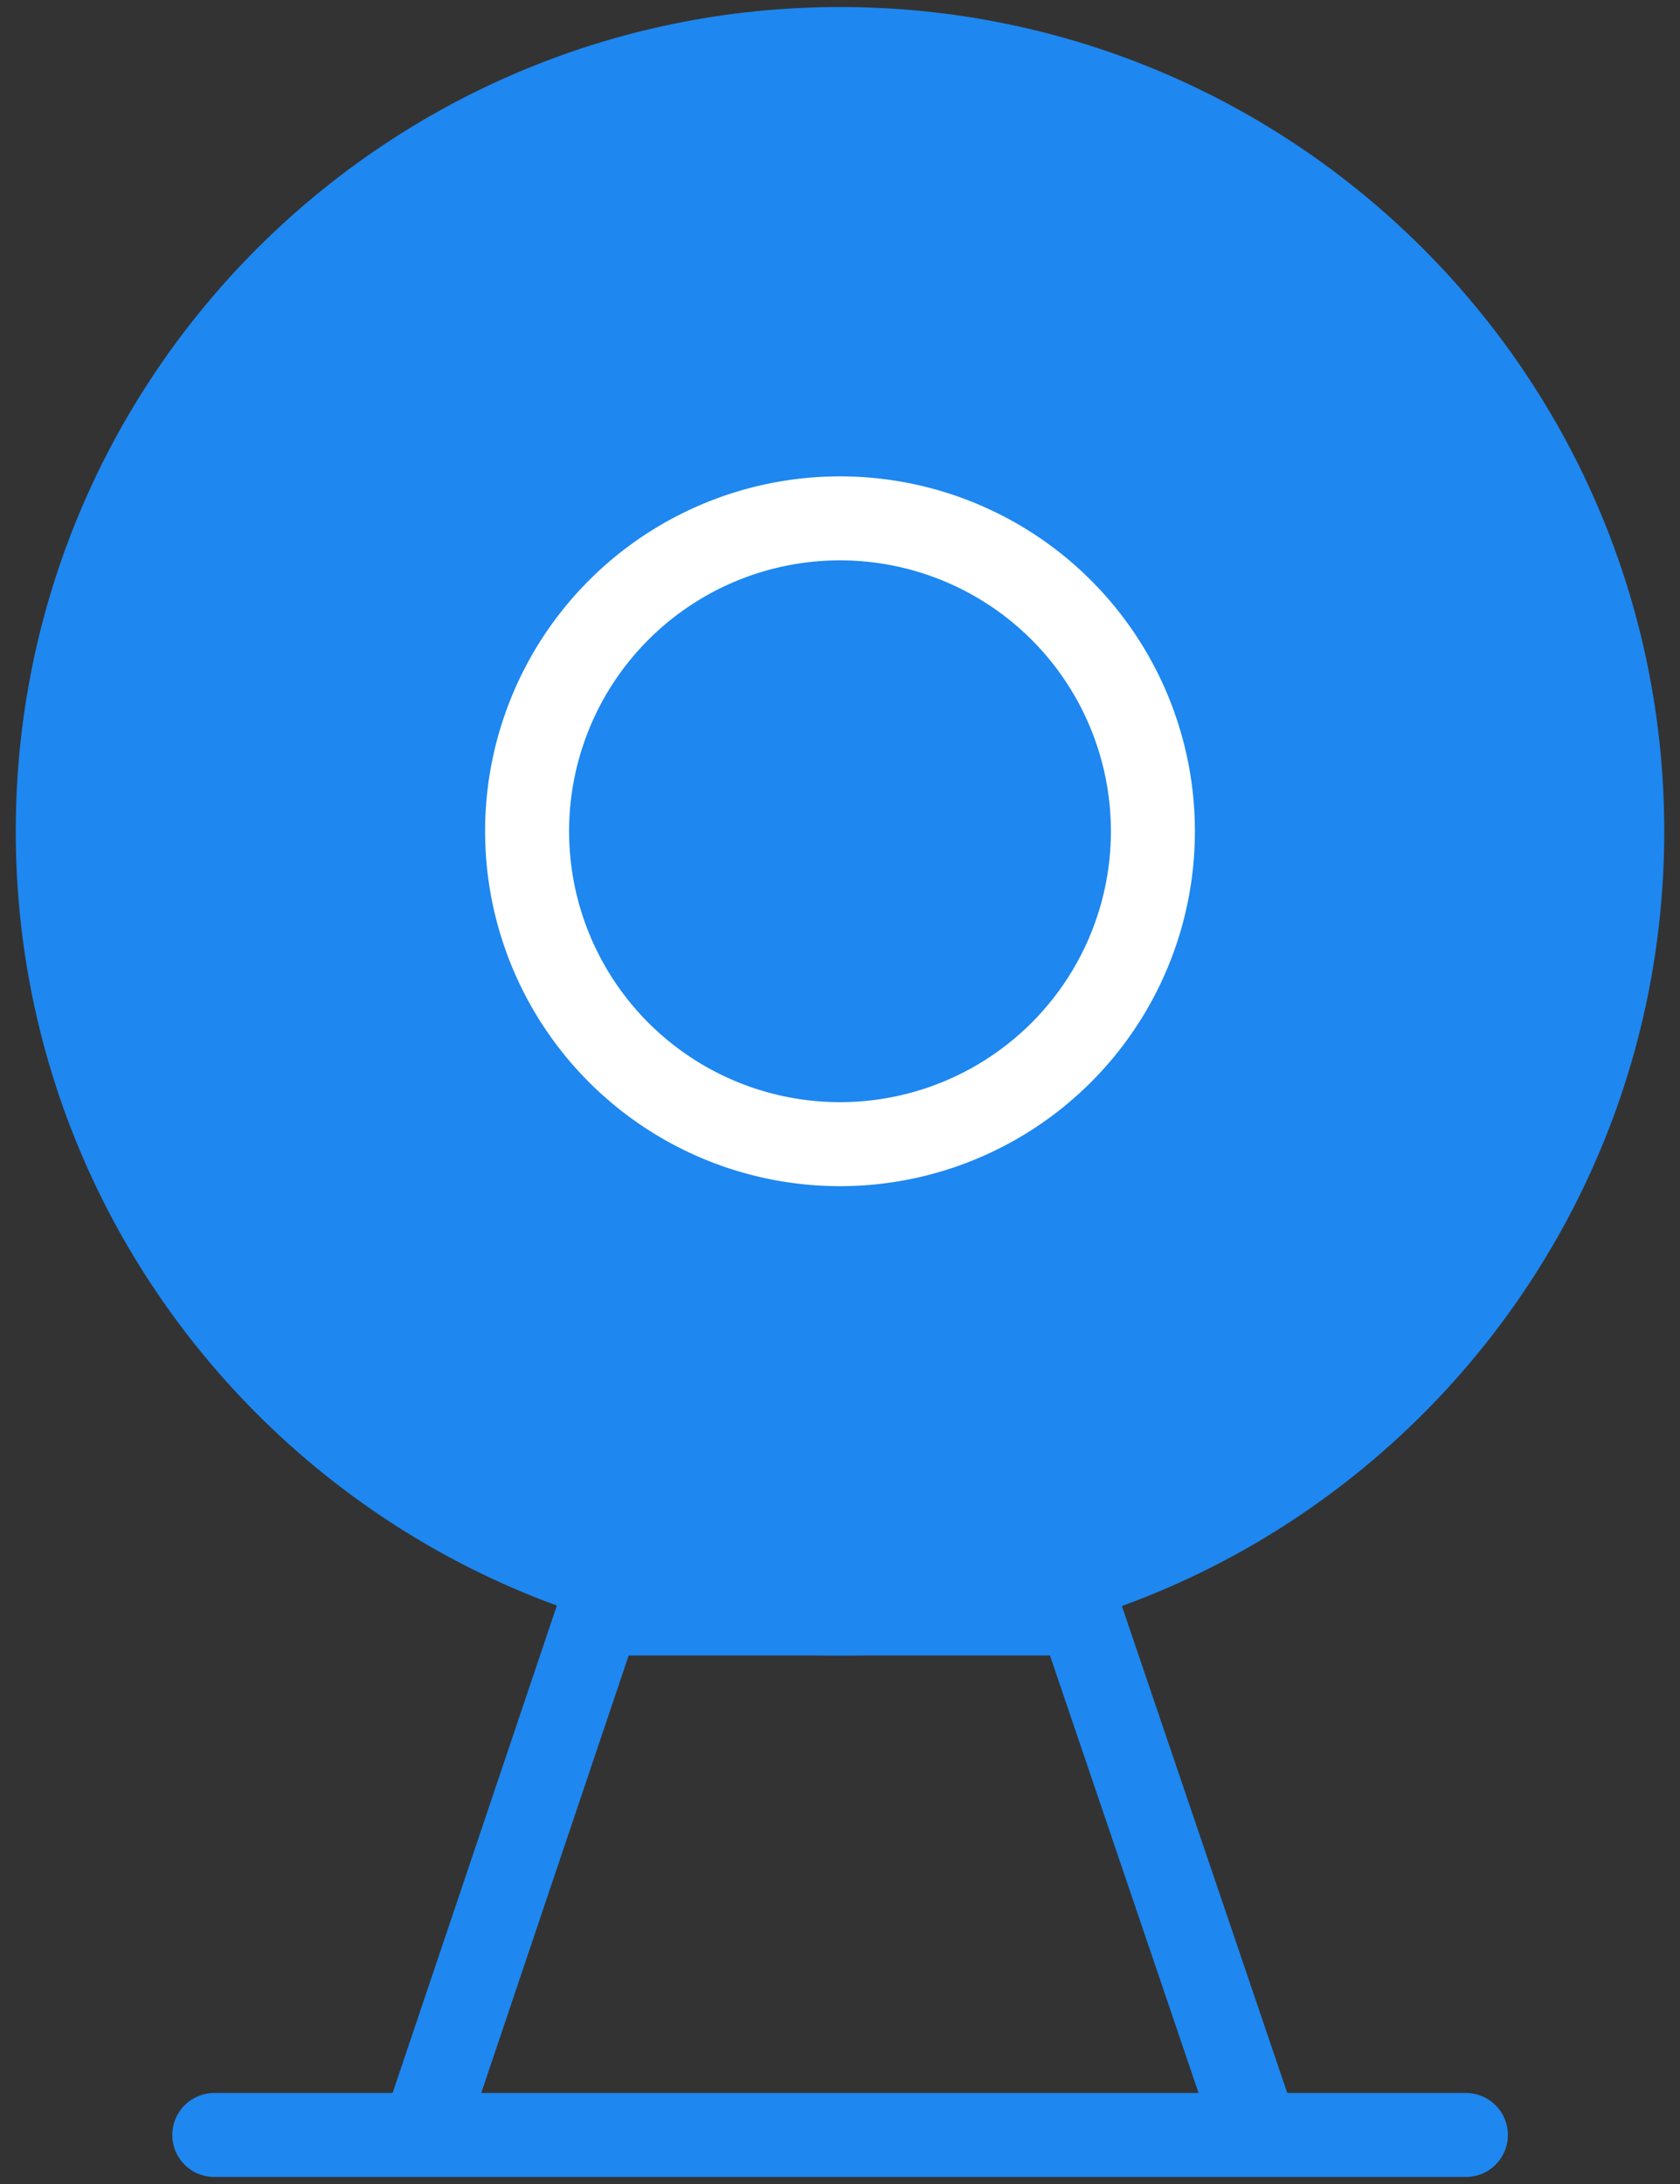
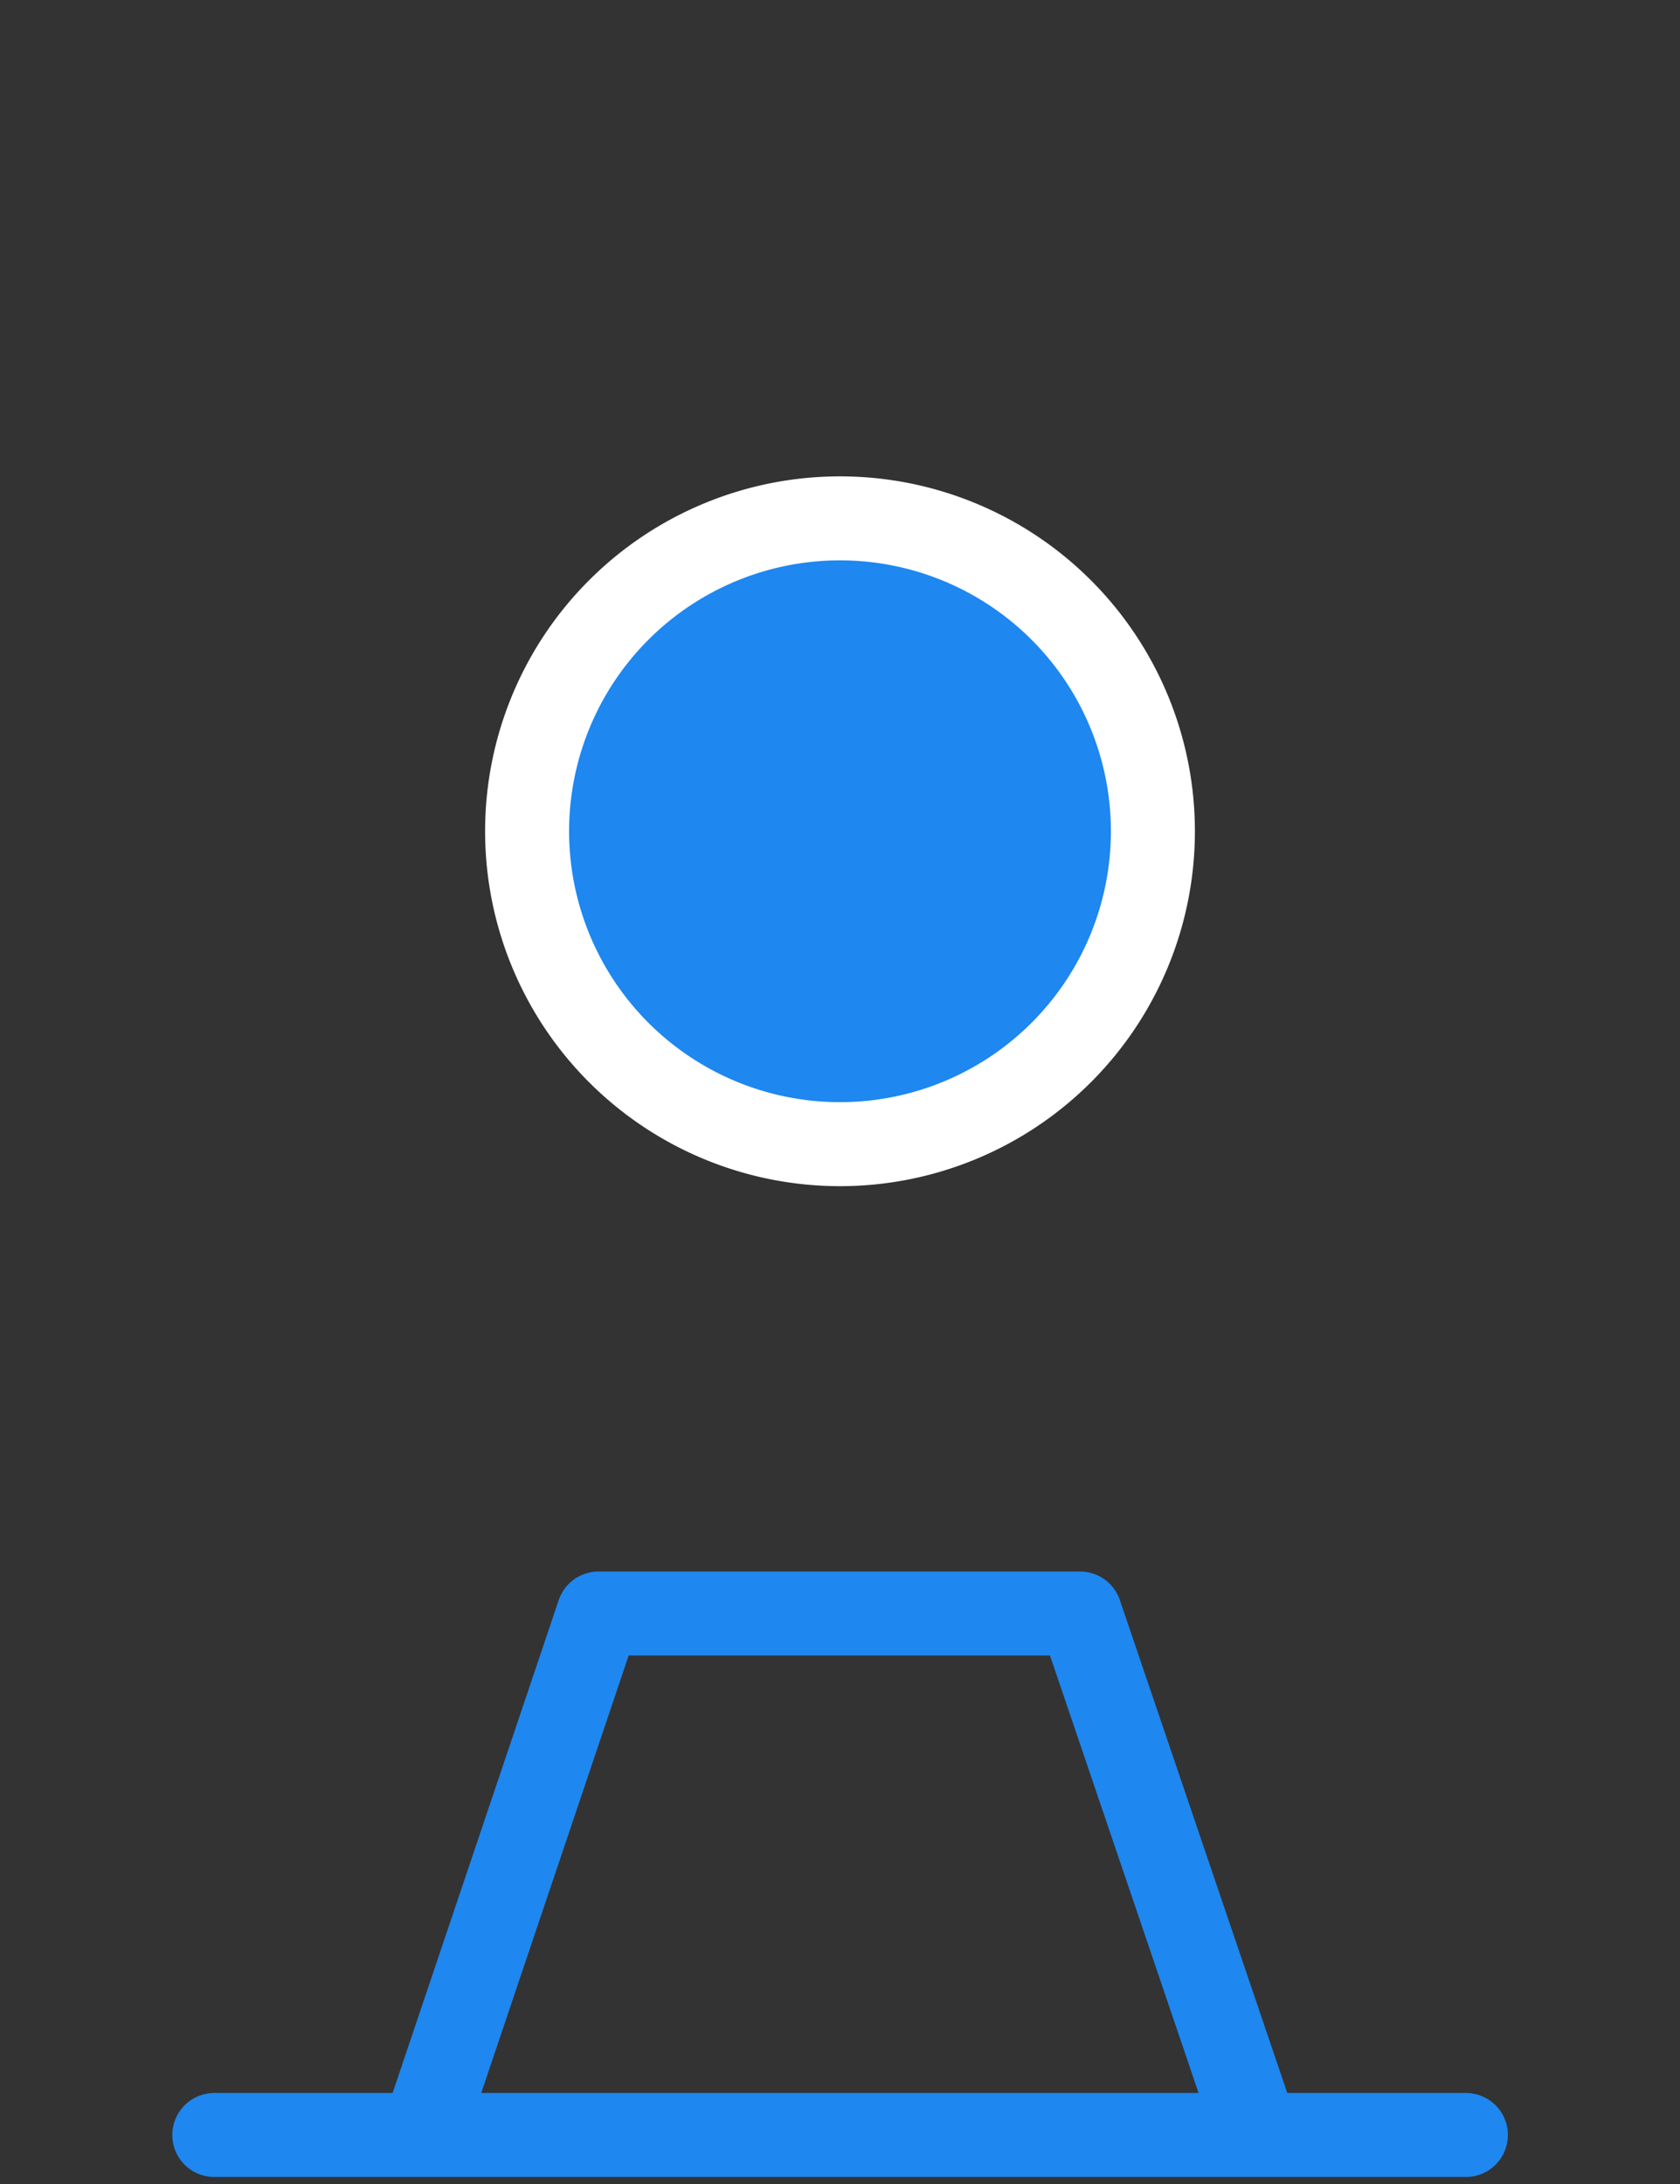
<svg xmlns="http://www.w3.org/2000/svg" width="40" height="52" fill="none" viewBox="0 0 40 52">
  <rect x="0" y="0" width="40" height="52" fill="#333333" stroke="none" />
-   <path fill="#1E87F0" stroke="#1E87F0" stroke-linejoin="round" stroke-width="2" d="M20 38.417c10.286 0 18.625-8.339 18.625-18.625C38.625 9.505 30.286 1.167 20 1.167S1.375 9.505 1.375 19.792c0 10.286 8.339 18.625 18.625 18.625Z" />
  <path fill="#1E87F0" stroke="#fff" stroke-linejoin="round" stroke-width="2" d="M20 27.242a7.45 7.45 0 1 0 0-14.9 7.45 7.45 0 0 0 0 14.9Z" />
  <path stroke="#1E87F0" stroke-linecap="round" stroke-linejoin="round" stroke-width="2" d="m14.25 38.417-4.184 12.416h19.867l-4.217-12.416zM5.102 50.833h29.8" />
</svg>